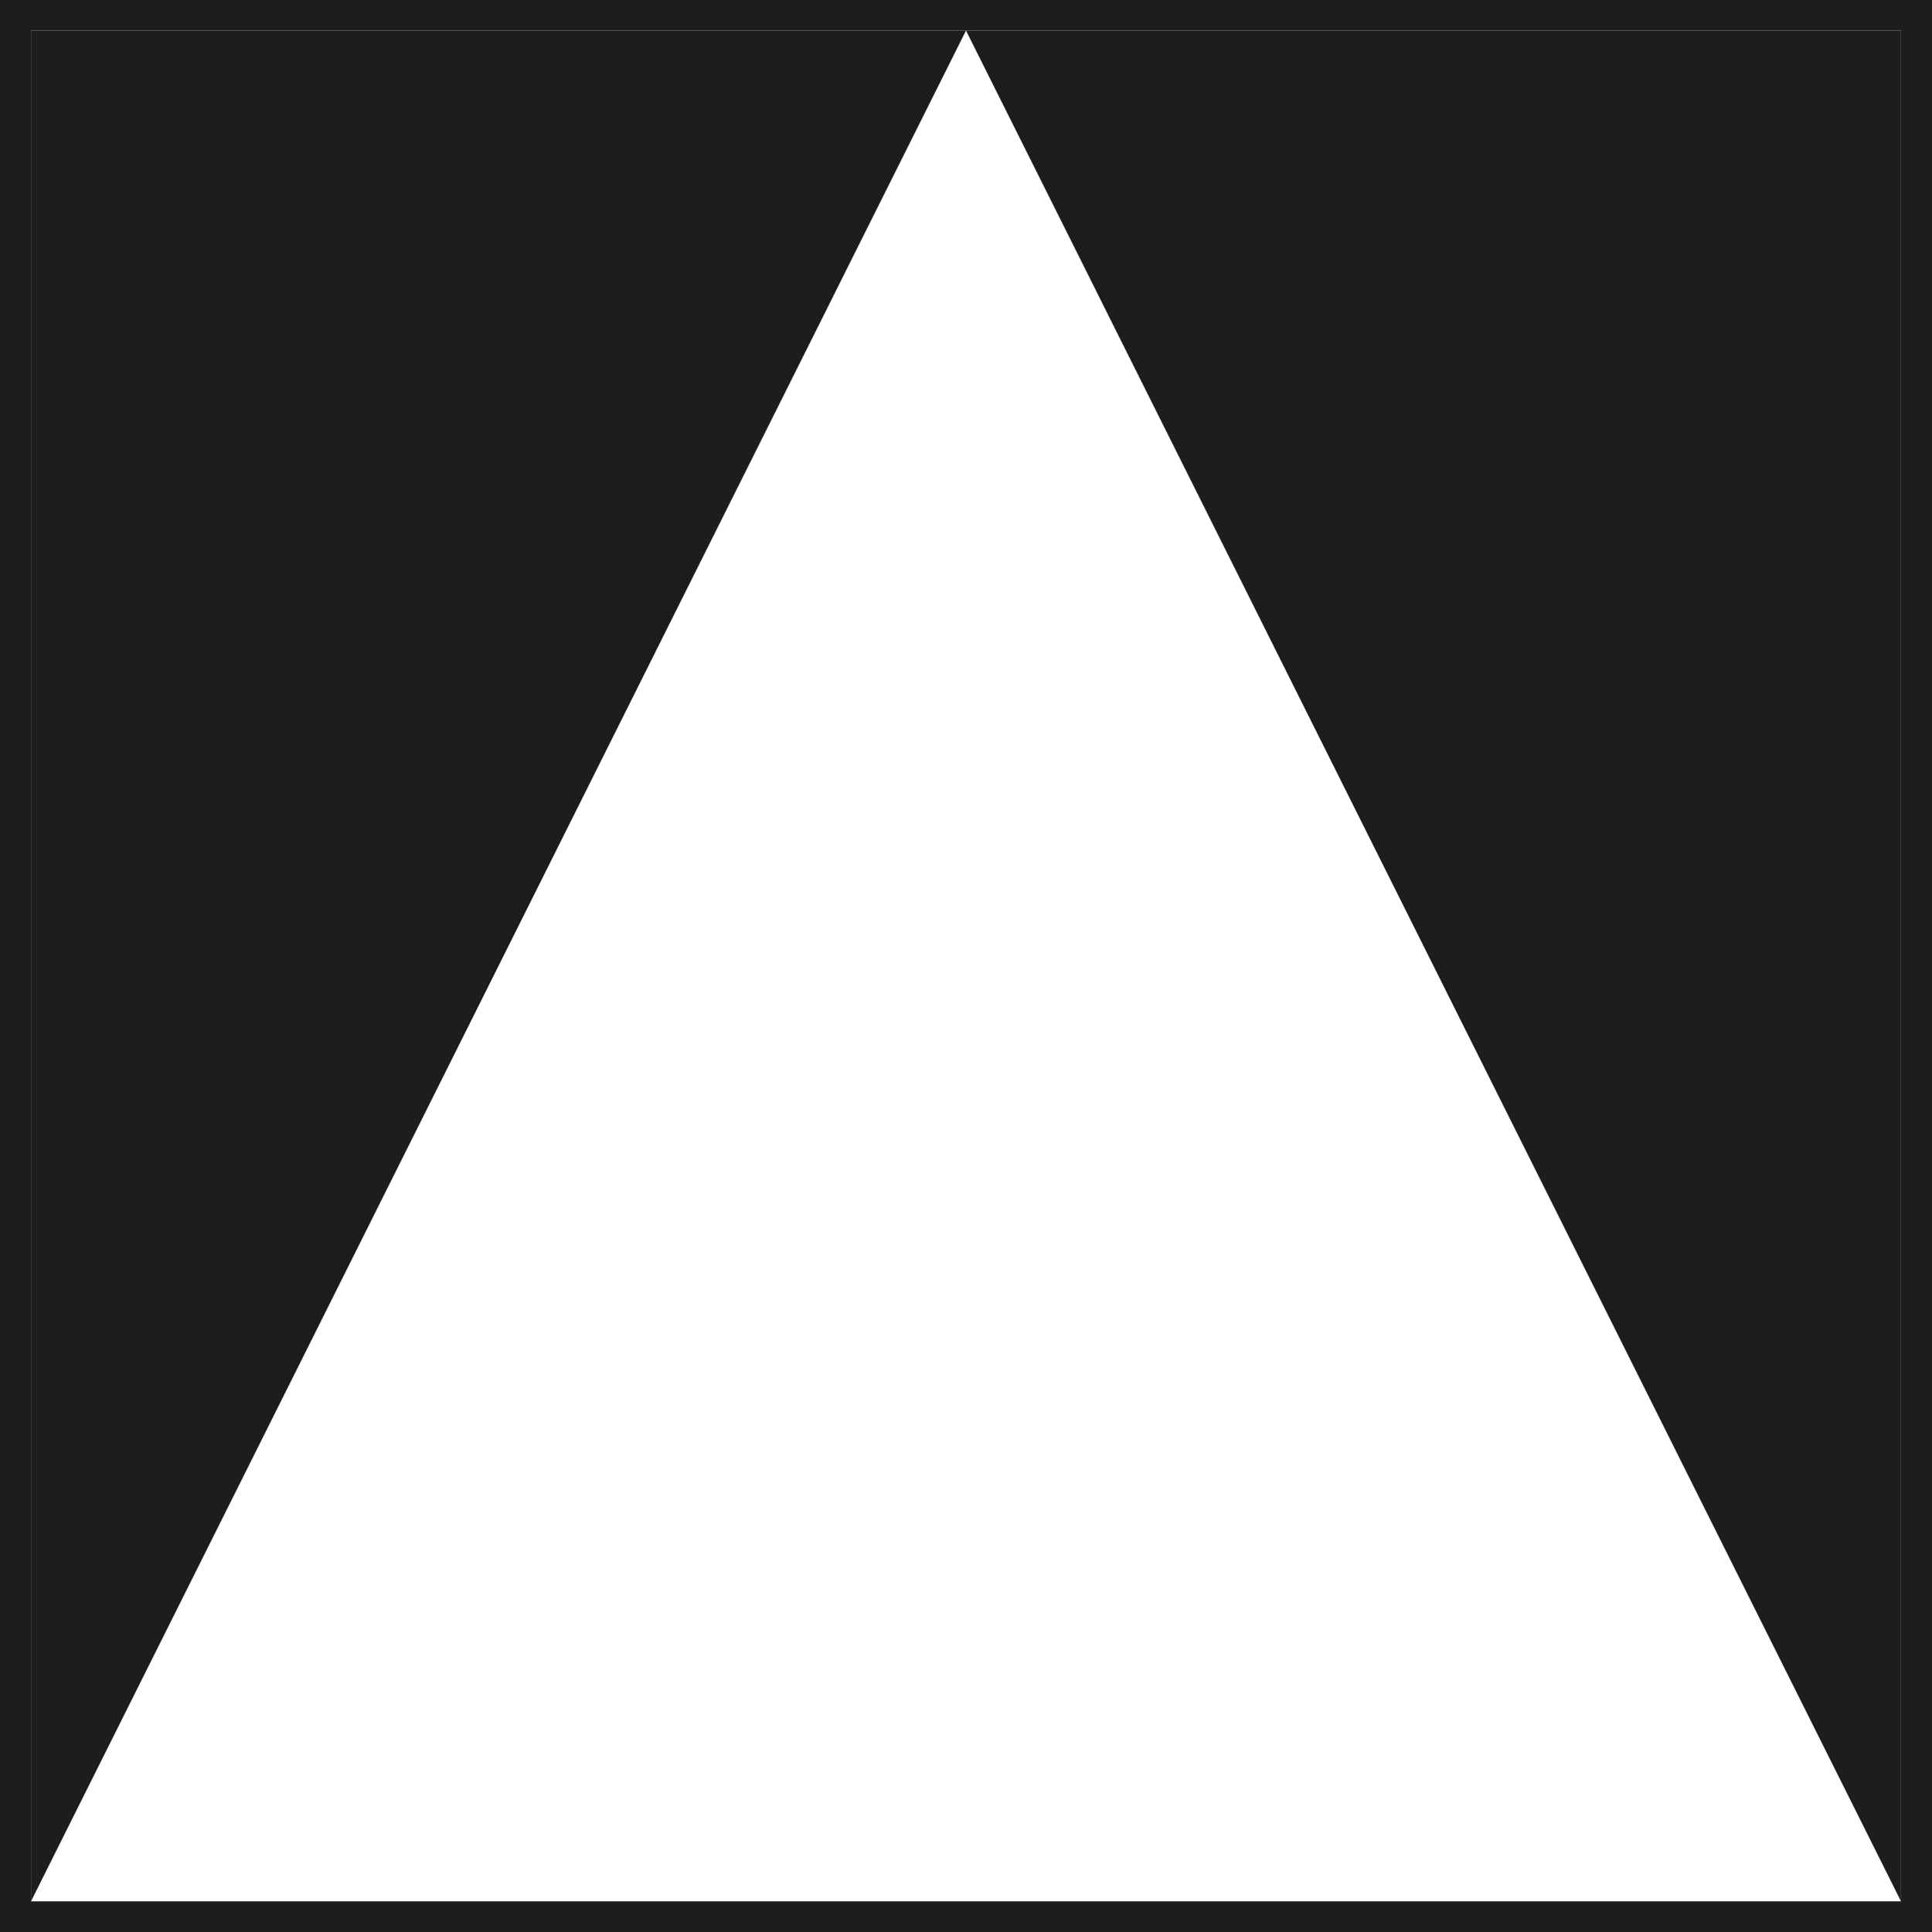
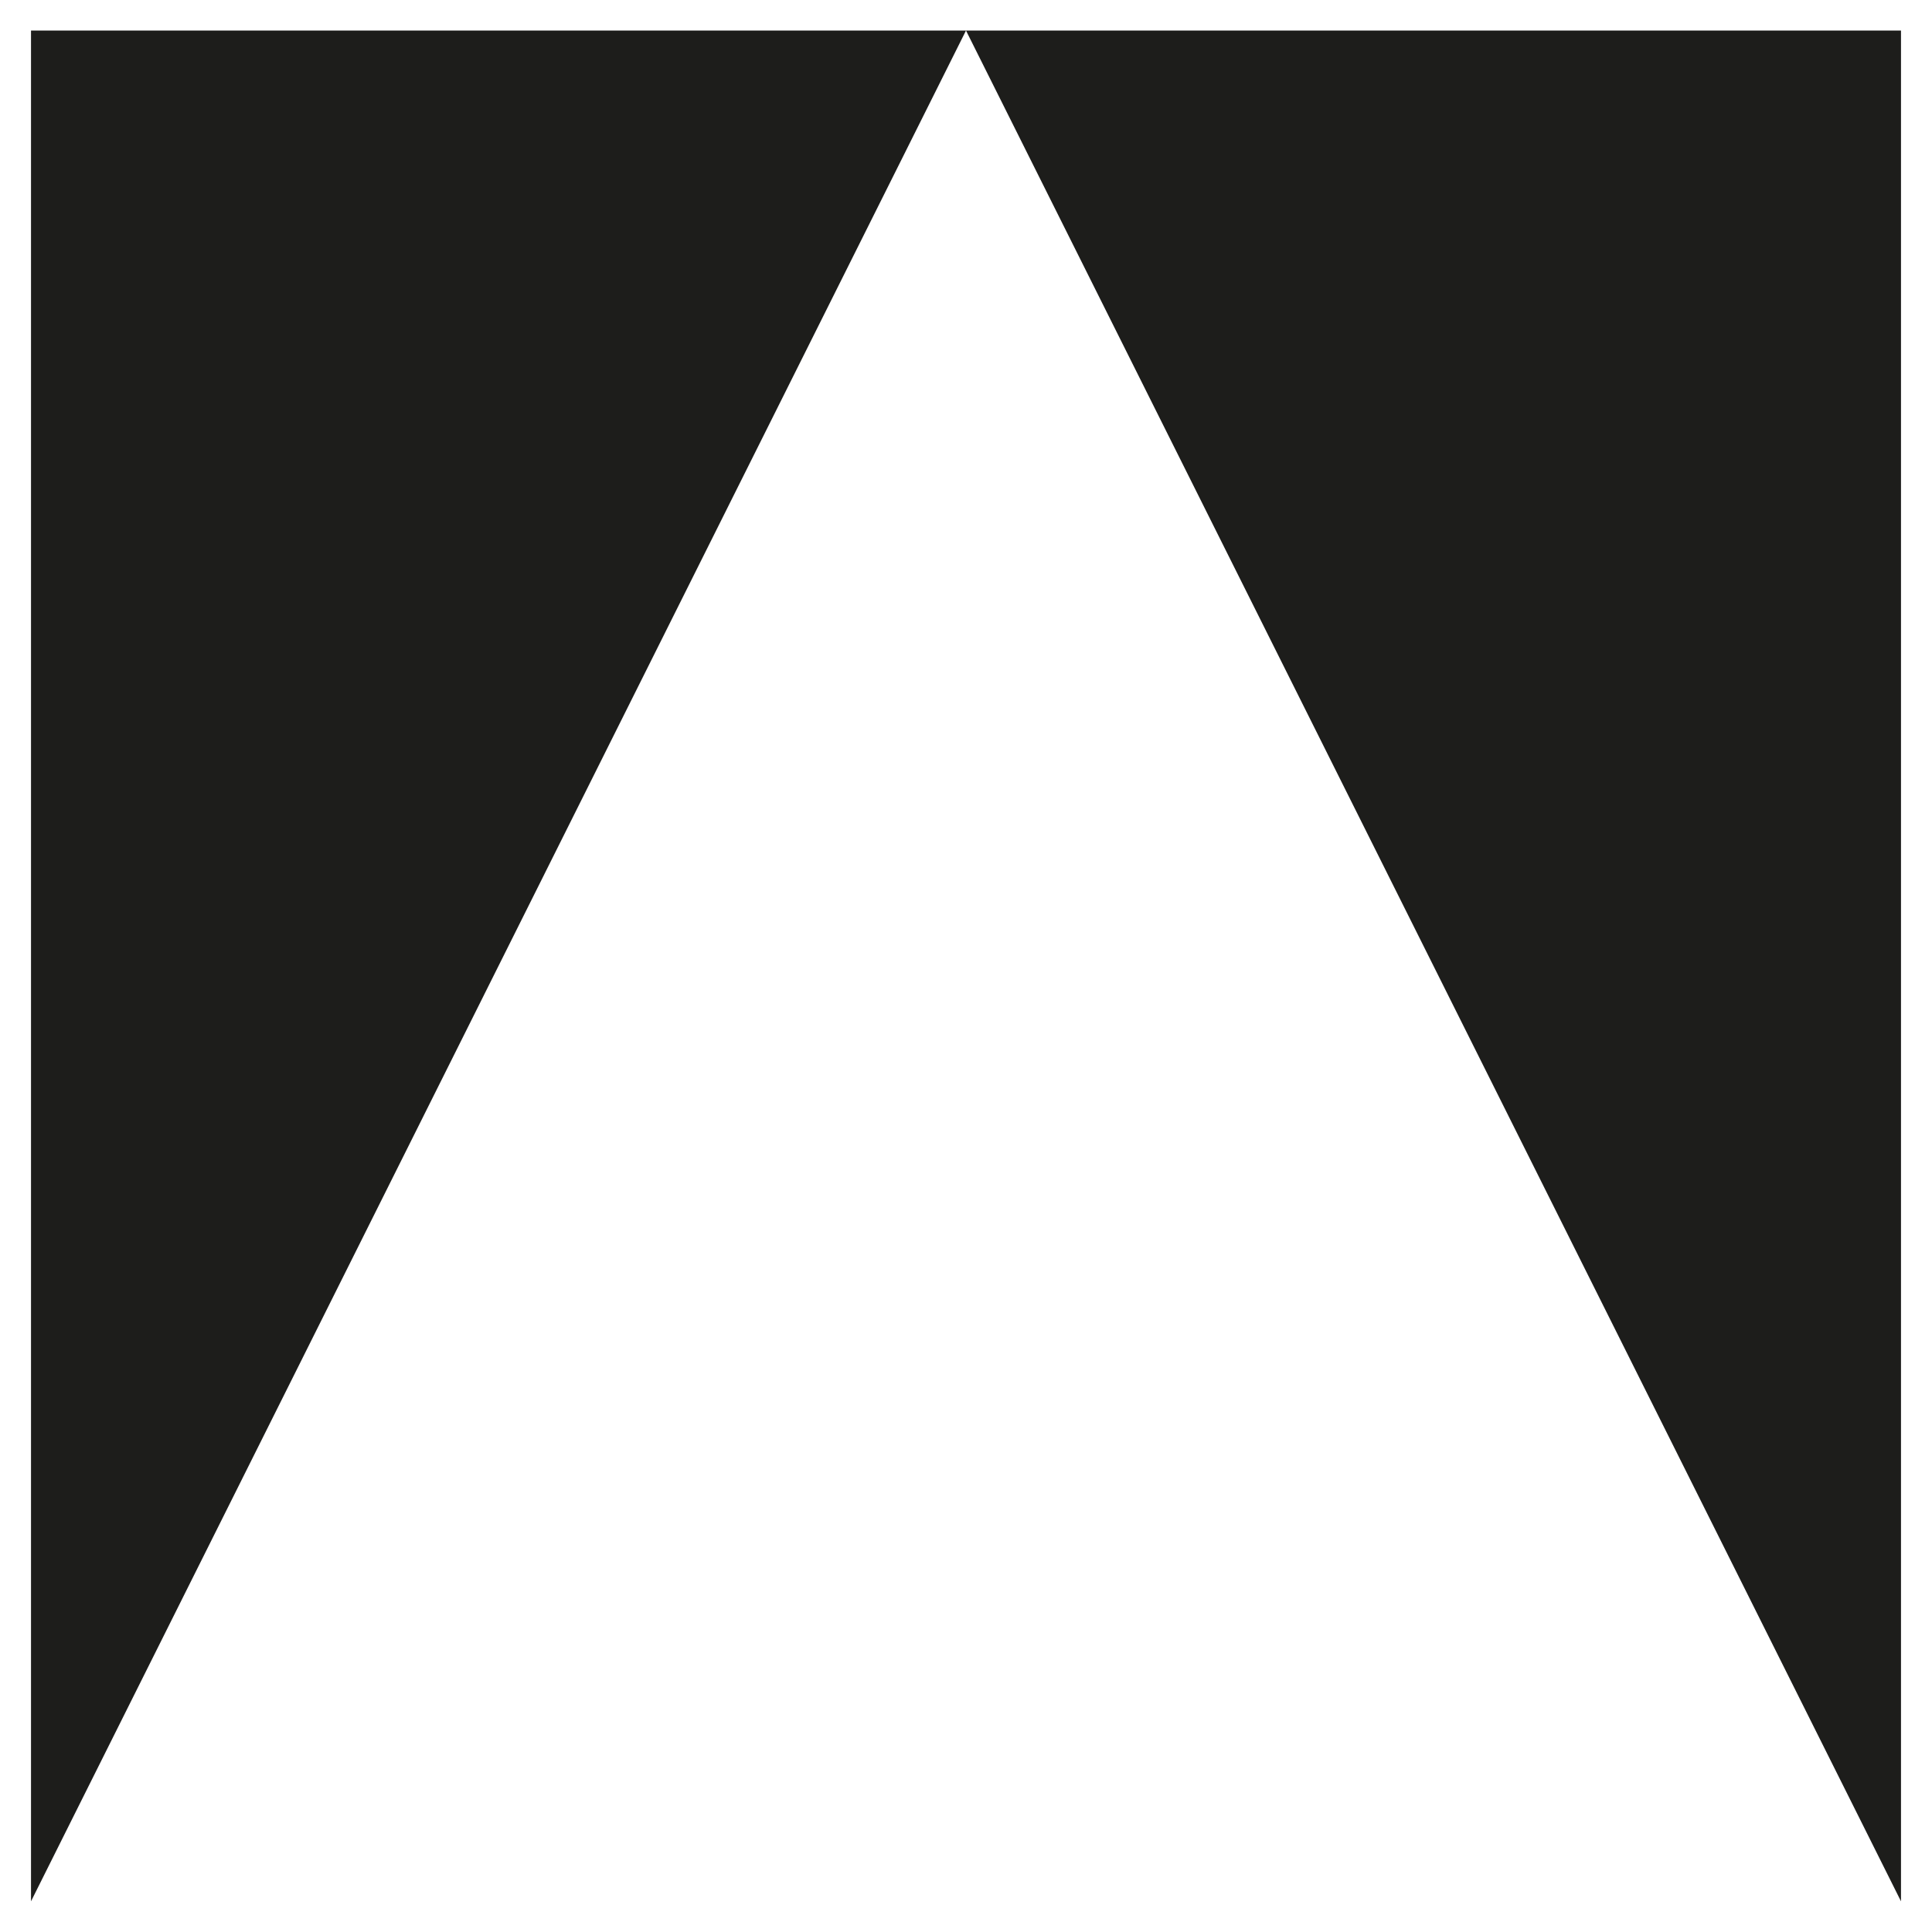
<svg xmlns="http://www.w3.org/2000/svg" version="1.1" id="Layer_1" x="0px" y="0px" viewBox="0 0 17.01 17.01" style="enable-background:new 0 0 17.01 17.01;" xml:space="preserve">
  <style type="text/css">
	.st0{fill:#1D1D1B;}
	.st1{fill:none;stroke:#1D1D1B;stroke-width:0.327;stroke-miterlimit:10;}
	.st2{fill:#FFFFFF;stroke:#1D1E1C;stroke-width:0.309;stroke-miterlimit:10;}
	.st3{fill:none;stroke:#1D1E1C;stroke-width:0.355;stroke-miterlimit:10;}
	.st4{fill:none;stroke:#1D1E1C;stroke-width:0.355;stroke-miterlimit:10;}
	.st5{fill:none;stroke:#1D1E1C;stroke-width:0.17;stroke-miterlimit:10;}
	.st6{fill:none;stroke:#1D1E1C;stroke-width:0.34;stroke-miterlimit:10;}
	.st7{fill:none;stroke:#1D1E1C;stroke-width:0.17;stroke-miterlimit:10;stroke-dasharray:1.77,0.885;}
	.st8{fill:none;stroke:#1D1E1C;stroke-width:0.17;stroke-miterlimit:10;stroke-dasharray:1.701,0.851;}
	.st9{fill:none;stroke:#1D1D1B;stroke-width:0.154;stroke-miterlimit:10;}
	.st10{fill:#FFFFFF;}
	.st11{fill:#FFFFFF;stroke:#1D1D1B;stroke-width:0.327;stroke-miterlimit:10;}
	.st12{fill:#E20613;}
	.st13{fill:#1D1E1C;}
	.st14{fill:none;stroke:#1D1E1C;stroke-width:0.214;}
	.st15{fill:#010101;}
	.st16{fill:none;stroke:#1D1E1C;stroke-width:0.215;}
	.st17{fill:#1E1E1C;}
	.st18{fill:#81358A;}
	.st19{fill:#28348A;}
	.st20{fill:#009EE2;}
	.st21{fill:#00973A;}
	.st22{fill:#FFDD00;}
	.st23{fill:#E95A0C;}
	.st24{fill:none;stroke:#FFFFFF;stroke-width:0.409;stroke-miterlimit:10;}
	.st25{fill:none;stroke:#2B2422;stroke-width:0.225;stroke-miterlimit:3.864;}
	.st26{clip-path:url(#SVGID_2_);}
	.st27{clip-path:url(#SVGID_4_);fill:#FFFFFF;}
	.st28{clip-path:url(#SVGID_6_);}
	.st29{fill:#FDE9CD;stroke:#2B2422;stroke-width:0.225;stroke-miterlimit:3.864;}
	.st30{clip-path:url(#SVGID_10_);}
	.st31{fill:#A1D8F6;stroke:#2B2422;stroke-width:0.225;stroke-miterlimit:3.864;}
	.st32{clip-path:url(#SVGID_14_);}
	.st33{fill:#ADC80D;stroke:#2B2422;stroke-width:0.225;stroke-miterlimit:3.864;}
	.st34{clip-path:url(#SVGID_18_);}
	.st35{fill:#DE2A1A;stroke:#2B2422;stroke-width:0.225;stroke-miterlimit:3.864;}
	.st36{clip-path:url(#SVGID_22_);}
	.st37{fill:#FFEC00;stroke:#2B2422;stroke-width:0.225;stroke-miterlimit:3.864;}
	.st38{fill-rule:evenodd;clip-rule:evenodd;fill:none;stroke:#1D1D1B;stroke-width:0.109;stroke-miterlimit:10;}
	.st39{fill-rule:evenodd;clip-rule:evenodd;fill:none;stroke:#1D1D1B;stroke-width:0.273;stroke-miterlimit:10;}
	.st40{fill:none;stroke:#1D1D1B;stroke-width:0.109;stroke-miterlimit:10;}
	.st41{fill:none;stroke:#1D1D1B;stroke-width:0.178;stroke-miterlimit:10;}
	.st42{fill:url(#SVGID_25_);}
	.st43{fill:url(#SVGID_26_);}
	.st44{fill:url(#SVGID_27_);}
	.st45{fill:url(#SVGID_28_);}
	.st46{fill:#0873B6;}
	.st47{fill:#049AD7;}
	.st48{fill:#1E72B8;}
	.st49{fill:#CC1719;}
	.st50{fill:#3258A2;}
	.st51{fill:#3157A2;}
	.st52{fill-rule:evenodd;clip-rule:evenodd;fill:#E20613;}
	.st53{fill:#0664A8;}
	.st54{fill:#2093D1;}
	.st55{fill:#000100;}
	.st56{fill:#E20918;}
	.st57{clip-path:url(#SVGID_30_);fill:none;stroke:#1D1E1C;stroke-width:0.545;stroke-linecap:round;}
	.st58{clip-path:url(#SVGID_32_);fill:none;stroke:#1D1E1C;stroke-width:0.545;stroke-linecap:round;}
	.st59{clip-path:url(#SVGID_34_);fill:none;stroke:#1D1E1C;stroke-width:0.545;stroke-linecap:round;}
	.st60{clip-path:url(#SVGID_36_);fill:none;stroke:#1D1E1C;stroke-width:0.545;stroke-linecap:round;}
	.st61{clip-path:url(#SVGID_38_);fill:none;stroke:#1D1E1C;stroke-width:0.545;stroke-linecap:round;}
	.st62{clip-path:url(#SVGID_40_);fill:none;stroke:#1D1E1C;stroke-width:0.545;stroke-linecap:round;}
	.st63{clip-path:url(#SVGID_42_);fill:none;stroke:#1D1E1C;stroke-width:0.545;stroke-linecap:round;}
	.st64{clip-path:url(#SVGID_44_);fill:none;stroke:#1D1E1C;stroke-width:0.545;stroke-linecap:round;}
	.st65{clip-path:url(#SVGID_46_);fill:none;stroke:#1D1E1C;stroke-width:0.545;stroke-linecap:round;}
	.st66{clip-path:url(#SVGID_48_);fill:none;stroke:#1D1E1C;stroke-width:0.545;stroke-linecap:round;}
	.st67{clip-path:url(#SVGID_50_);fill:none;stroke:#1D1E1C;stroke-width:0.545;stroke-linecap:round;}
	.st68{clip-path:url(#SVGID_52_);fill:none;stroke:#1D1E1C;stroke-width:0.545;stroke-linecap:round;}
	.st69{clip-path:url(#SVGID_54_);fill:none;stroke:#1D1E1C;stroke-width:0.545;stroke-linecap:round;}
	.st70{clip-path:url(#SVGID_56_);fill:none;stroke:#1D1E1C;stroke-width:0.545;stroke-linecap:round;}
	.st71{clip-path:url(#SVGID_58_);fill:none;stroke:#1D1E1C;stroke-width:0.545;stroke-linecap:round;}
	.st72{clip-path:url(#SVGID_60_);fill:none;stroke:#1D1E1C;stroke-width:0.545;stroke-linecap:round;}
	.st73{clip-path:url(#SVGID_62_);fill:none;stroke:#1D1E1C;stroke-width:0.545;stroke-linecap:round;}
	.st74{clip-path:url(#SVGID_64_);fill:none;stroke:#1D1E1C;stroke-width:0.545;stroke-linecap:round;}
	.st75{clip-path:url(#SVGID_66_);fill:none;stroke:#1D1E1C;stroke-width:0.545;stroke-linecap:round;}
	.st76{clip-path:url(#SVGID_68_);fill:none;stroke:#1D1E1C;stroke-width:0.545;stroke-linecap:round;}
	.st77{clip-path:url(#SVGID_70_);fill:none;stroke:#1D1E1C;stroke-width:0.545;stroke-linecap:round;}
	.st78{clip-path:url(#SVGID_72_);fill:none;stroke:#1D1E1C;stroke-width:0.545;stroke-linecap:round;}
	.st79{clip-path:url(#SVGID_74_);fill:none;stroke:#1D1E1C;stroke-width:0.545;stroke-linecap:round;}
	.st80{clip-path:url(#SVGID_76_);fill:none;stroke:#1D1E1C;stroke-width:0.545;stroke-linecap:round;}
	.st81{clip-path:url(#SVGID_78_);fill:none;stroke:#1D1E1C;stroke-width:0.545;stroke-linecap:round;}
	.st82{clip-path:url(#SVGID_80_);fill:none;stroke:#1D1E1C;stroke-width:0.545;stroke-linecap:round;}
	.st83{clip-path:url(#SVGID_82_);fill:none;stroke:#1D1E1C;stroke-width:0.545;stroke-linecap:round;}
	.st84{clip-path:url(#SVGID_84_);fill:none;stroke:#1D1E1C;stroke-width:0.545;stroke-linecap:round;}
	.st85{clip-path:url(#SVGID_86_);fill:none;stroke:#1D1E1C;stroke-width:0.545;stroke-linecap:round;}
	.st86{clip-path:url(#SVGID_88_);fill:none;stroke:#1D1E1C;stroke-width:0.545;stroke-linecap:round;}
	.st87{clip-path:url(#SVGID_90_);fill:none;stroke:#1D1E1C;stroke-width:0.545;stroke-linecap:round;}
	.st88{clip-path:url(#SVGID_92_);fill:none;stroke:#1D1E1C;stroke-width:0.545;stroke-linecap:round;}
</style>
  <g>
    <polyline class="st0" points="16.737,0.269 16.737,16.74 8.505,0.269 0.273,16.74 0.273,0.269 16.737,0.269  " />
    <g>
-       <path class="st0" d="M16.737,0.269V16.74H0.273V0.269H16.737 M17.01-0.003H0v17.016h17.01V-0.003L17.01-0.003z" />
-     </g>
+       </g>
  </g>
</svg>